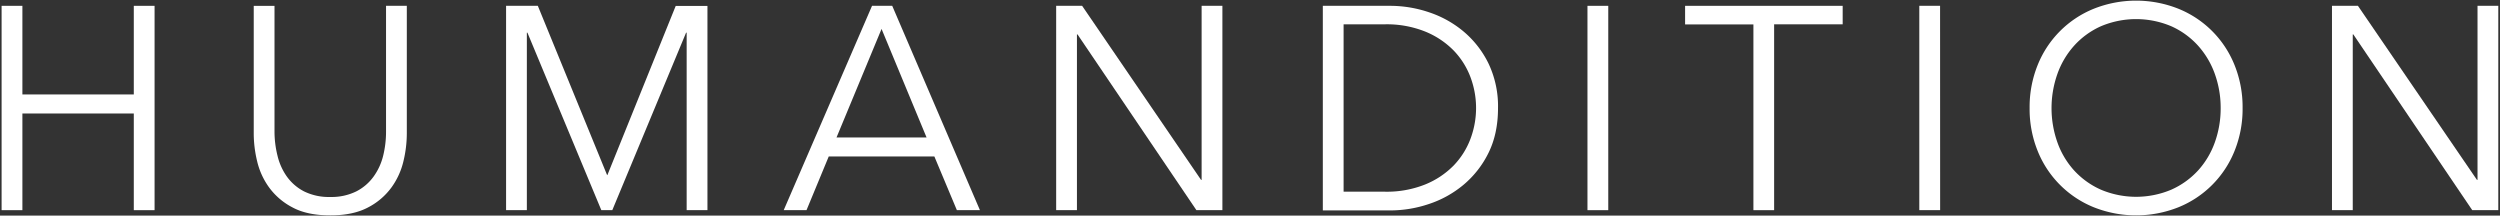
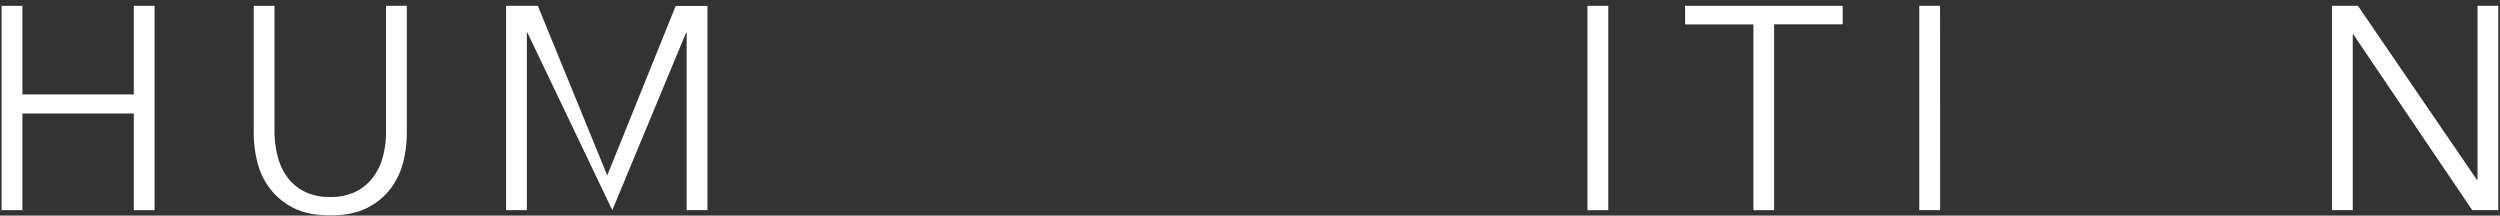
<svg xmlns="http://www.w3.org/2000/svg" id="Layer_1" data-name="Layer 1" viewBox="0 0 1171 101">
  <rect x="0" y="0" width="1171" height="101" fill="#333333" stroke="none" />
  <defs>
    <style>.cls-1{fill:#fff;}</style>
  </defs>
  <path class="cls-1" d="M.75,2.73h9.74V44.24H62.67V2.73H72.4V98.44H62.67V53.16H10.49V98.44H.75Z" />
  <path class="cls-1" d="M154.73,100.88q-10.83,0-17.71-3.72a31.5,31.5,0,0,1-11-9.4,34.22,34.22,0,0,1-5.61-12.37,55.71,55.71,0,0,1-1.56-12.63v-60h9.73V61.67A47,47,0,0,0,130,73a28,28,0,0,0,4.39,9.73,22.76,22.76,0,0,0,8,6.9,26.15,26.15,0,0,0,12.31,2.63A26.14,26.14,0,0,0,167,89.59a22.76,22.76,0,0,0,8-6.9A28,28,0,0,0,179.46,73a47,47,0,0,0,1.36-11.29V2.73h9.73v60A55.71,55.71,0,0,1,189,75.39a34.22,34.22,0,0,1-5.61,12.37,31.36,31.36,0,0,1-11,9.4Q165.4,100.88,154.73,100.88Z" />
-   <path class="cls-1" d="M284.36,82h.14l32-79.22h14.87V98.44h-9.74V15.31h-.27L286.8,98.44h-5.14L247.05,15.31h-.27V98.44h-9.73V2.73h14.87Z" />
-   <path class="cls-1" d="M377.77,98.44H367.09L408.46,2.73h9.46L459,98.44H448.2L437.66,73.3H388.18Zm14.06-34.06H434L412.92,13.55Z" />
-   <path class="cls-1" d="M562.57,84.25h.27V2.73h9.73V98.44H560.4L504.71,16.12h-.27V98.44h-9.73V2.73h12.16Z" />
-   <path class="cls-1" d="M619.61,2.73h31.77a56.8,56.8,0,0,1,17.91,3,49.37,49.37,0,0,1,16.22,9,45.69,45.69,0,0,1,11.7,15,46.52,46.52,0,0,1,4.46,20.89q0,12-4.46,21a45.87,45.87,0,0,1-11.7,14.94,49.37,49.37,0,0,1-16.22,9,56.79,56.79,0,0,1-17.91,3H619.61Zm9.73,87.06h19.34a48.29,48.29,0,0,0,18.85-3.38,39.39,39.39,0,0,0,13.32-8.85,36.27,36.27,0,0,0,7.91-12.51,41.09,41.09,0,0,0,0-28.93,36.32,36.32,0,0,0-7.91-12.5,39.39,39.39,0,0,0-13.32-8.85,48.29,48.29,0,0,0-18.85-3.38H629.34Z" />
+   <path class="cls-1" d="M284.36,82h.14l32-79.22h14.87V98.44h-9.74V15.31h-.27L286.8,98.44L247.05,15.31h-.27V98.44h-9.73V2.73h14.87Z" />
  <path class="cls-1" d="M753.31,98.44h-9.74V2.73h9.74Z" />
  <path class="cls-1" d="M831,98.44H821.3v-87h-32V2.73h73.81v8.66H831Z" />
  <path class="cls-1" d="M908.76,98.44H899V2.73h9.73Z" />
-   <path class="cls-1" d="M1050.43,50.59a52.46,52.46,0,0,1-3.78,20.14,47.46,47.46,0,0,1-26.3,26.36,53.62,53.62,0,0,1-39.6,0,47.46,47.46,0,0,1-26.3-26.36,52.46,52.46,0,0,1-3.78-20.14,52.46,52.46,0,0,1,3.78-20.14,47.46,47.46,0,0,1,26.3-26.36,53.62,53.62,0,0,1,39.6,0,47.46,47.46,0,0,1,26.3,26.36A52.46,52.46,0,0,1,1050.43,50.59Zm-10.27.07a47,47,0,0,0-2.7-15.93,39.78,39.78,0,0,0-7.85-13.29,37.55,37.55,0,0,0-12.5-9.11,42.26,42.26,0,0,0-33.12,0,37.55,37.55,0,0,0-12.5,9.11,39.59,39.59,0,0,0-7.84,13.29,48.15,48.15,0,0,0,0,31.85,38.93,38.93,0,0,0,7.84,13.23,37.93,37.93,0,0,0,12.5,9,42.37,42.37,0,0,0,33.12,0,37.93,37.93,0,0,0,12.5-9,39.12,39.12,0,0,0,7.85-13.23A47,47,0,0,0,1040.16,50.66Z" />
  <path class="cls-1" d="M1160.2,84.25h.27V2.73h9.73V98.44H1158l-55.7-82.32h-.27V98.44h-9.73V2.73h12.16Z" />
</svg>